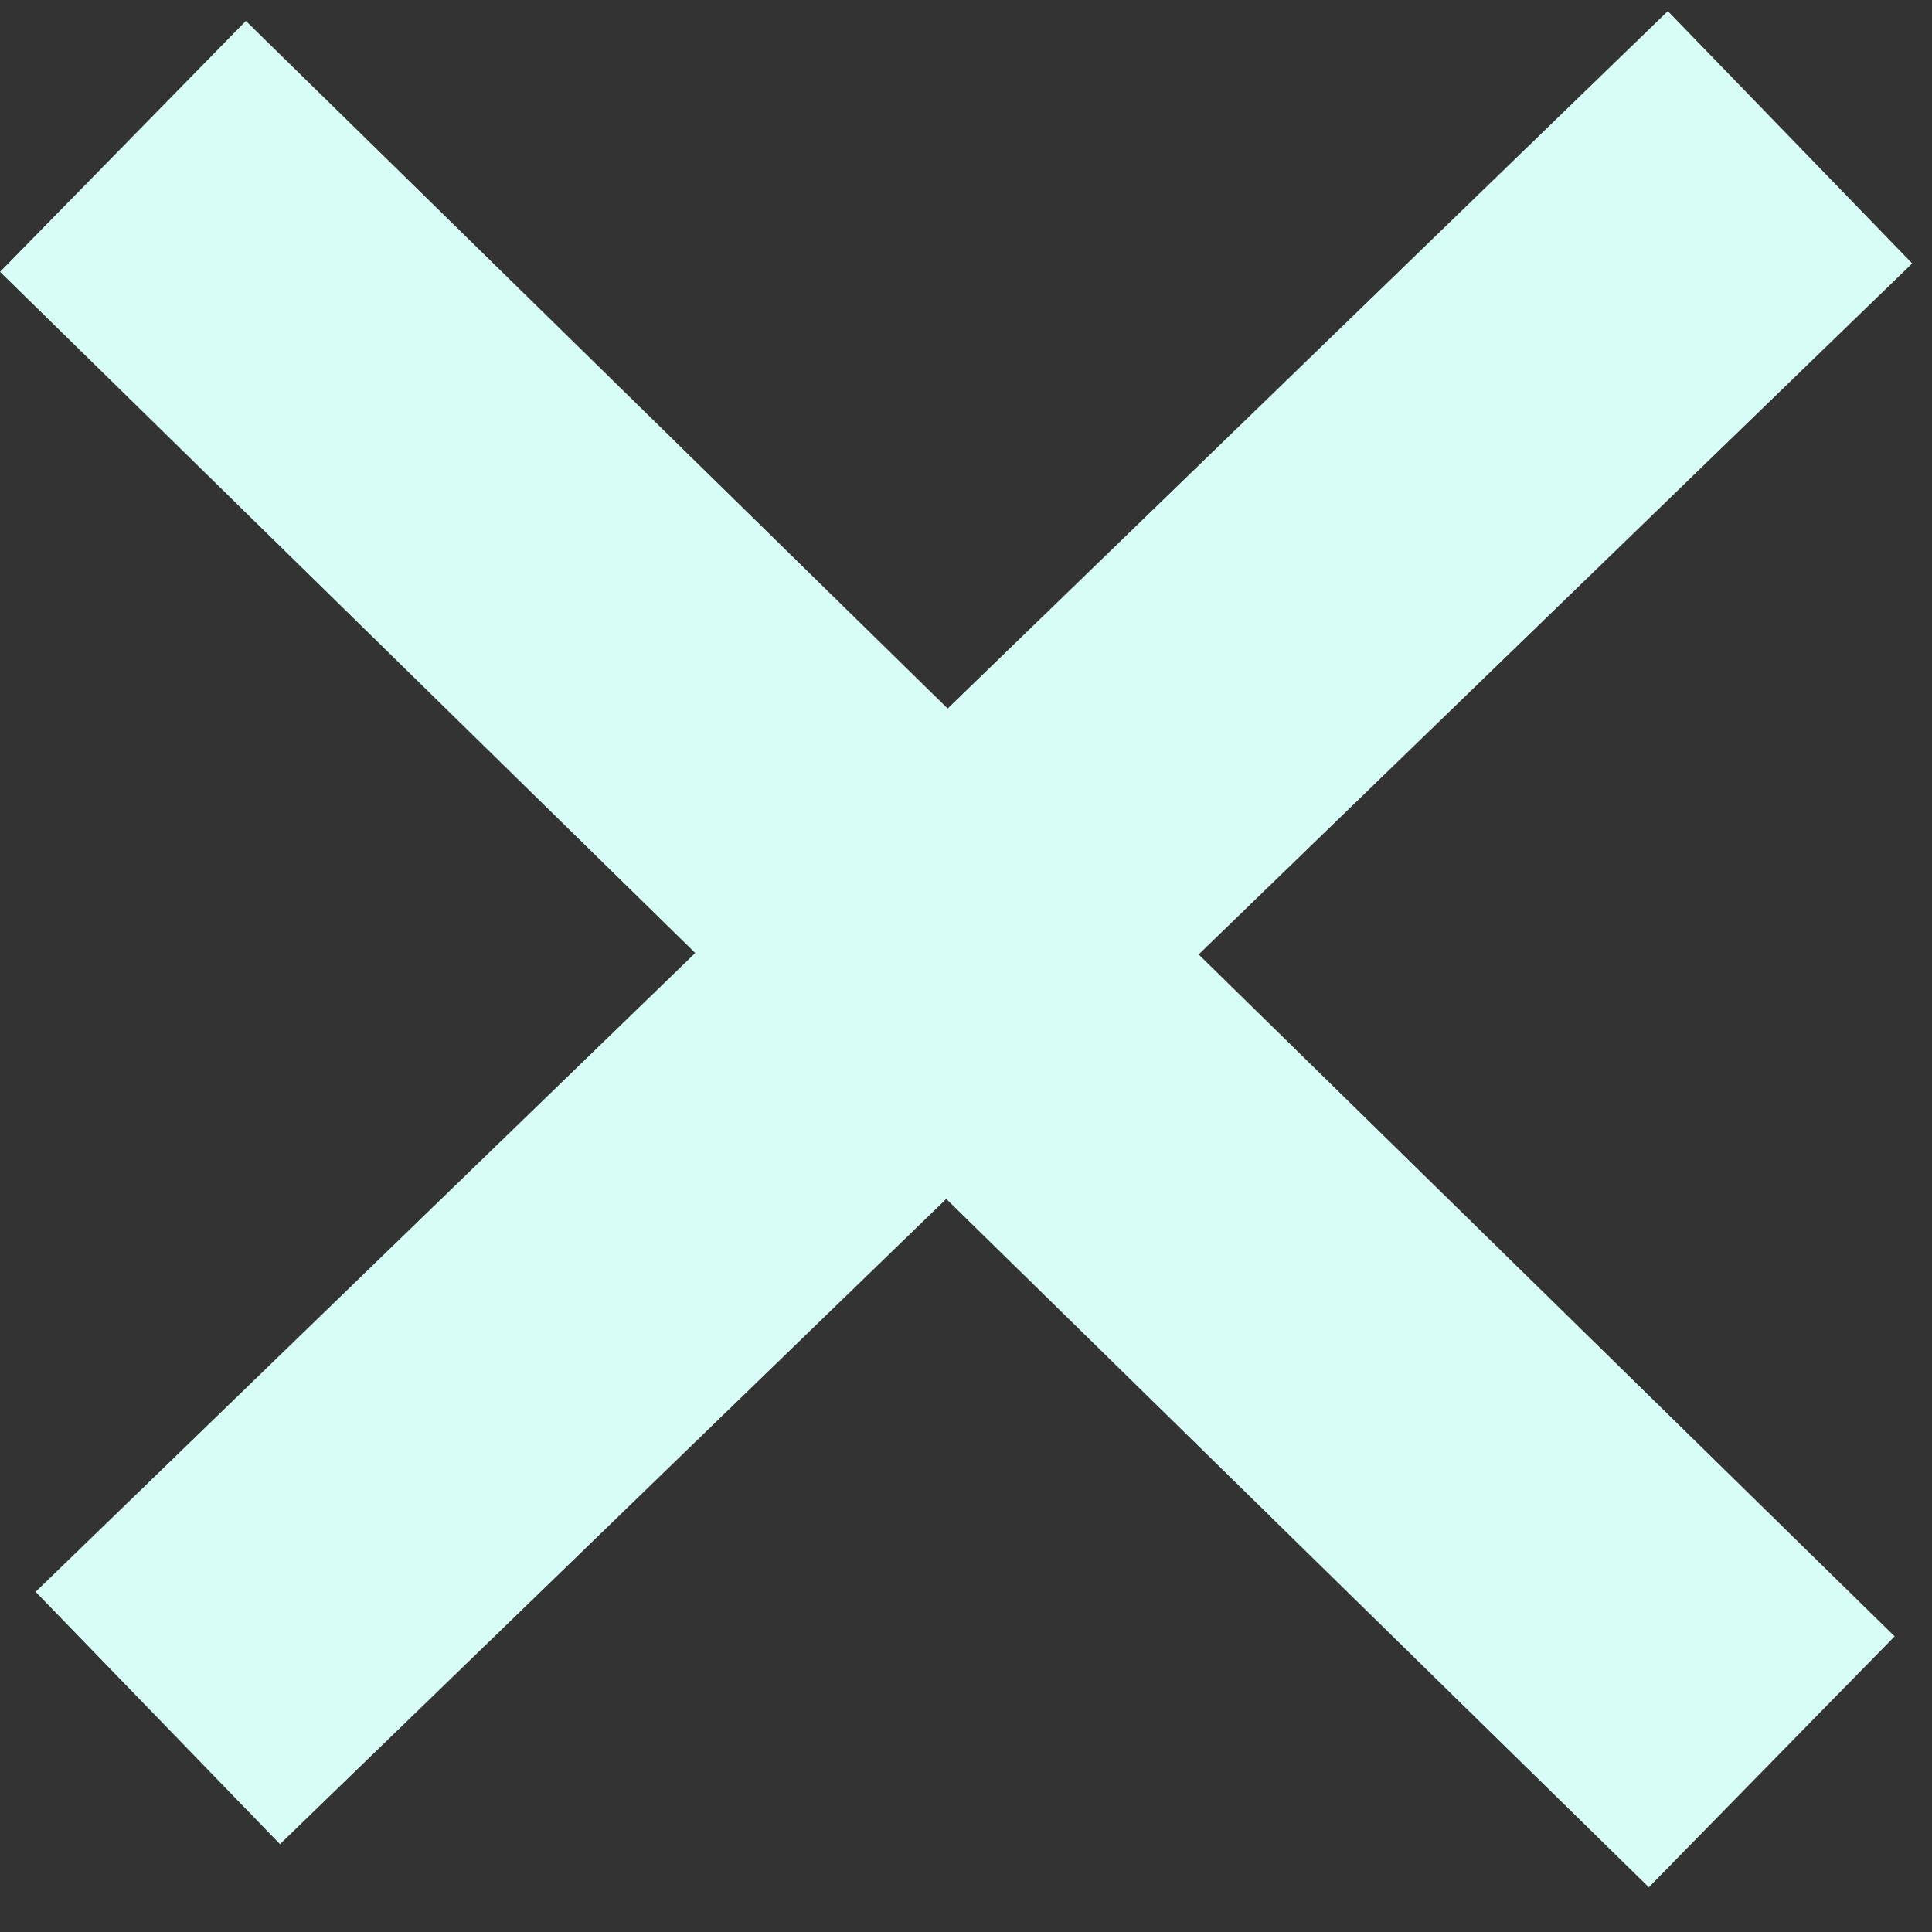
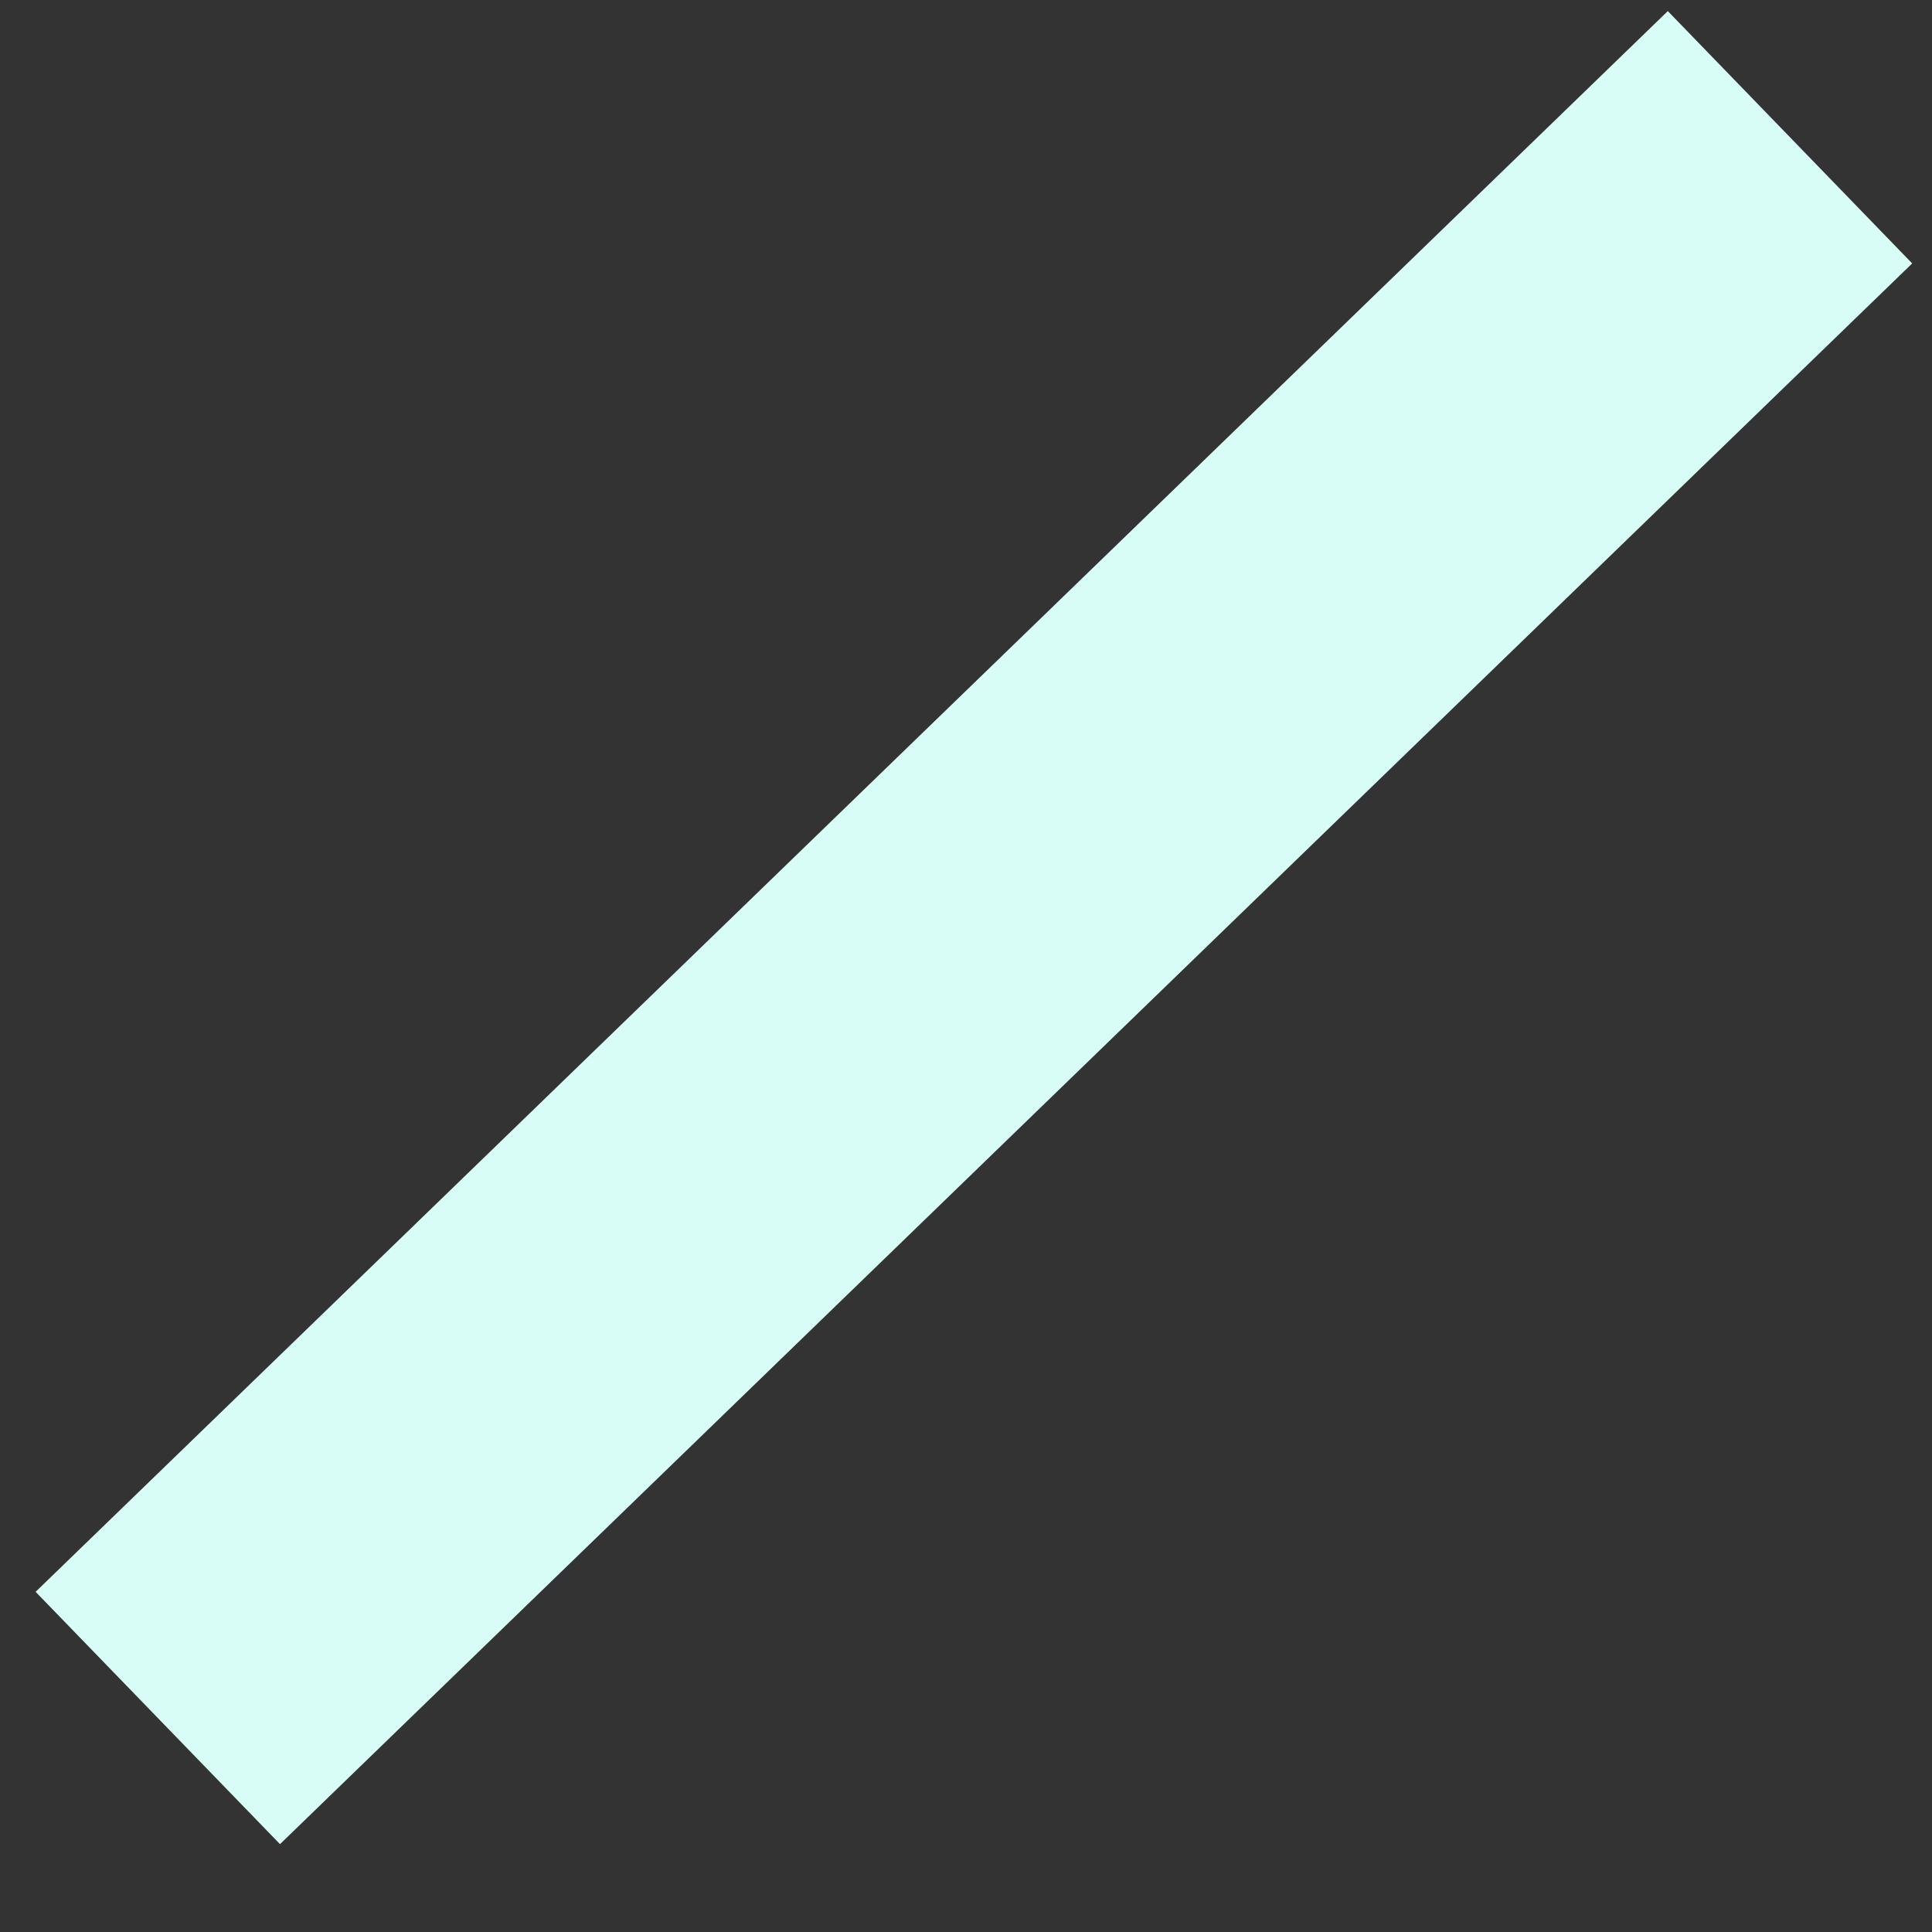
<svg xmlns="http://www.w3.org/2000/svg" width="22" height="22" viewBox="0 0 22 22" fill="none">
  <rect x="0" y="0" width="22" height="22" fill="#333333" stroke="none" />
-   <line x1="1.4" y1="1.667" x2="20.175" y2="20.062" stroke="#D8FDF6" stroke-width="4" />
  <line x1="1.797" y1="19.563" x2="20.383" y2="1.563" stroke="#D8FDF6" stroke-width="4" />
</svg>